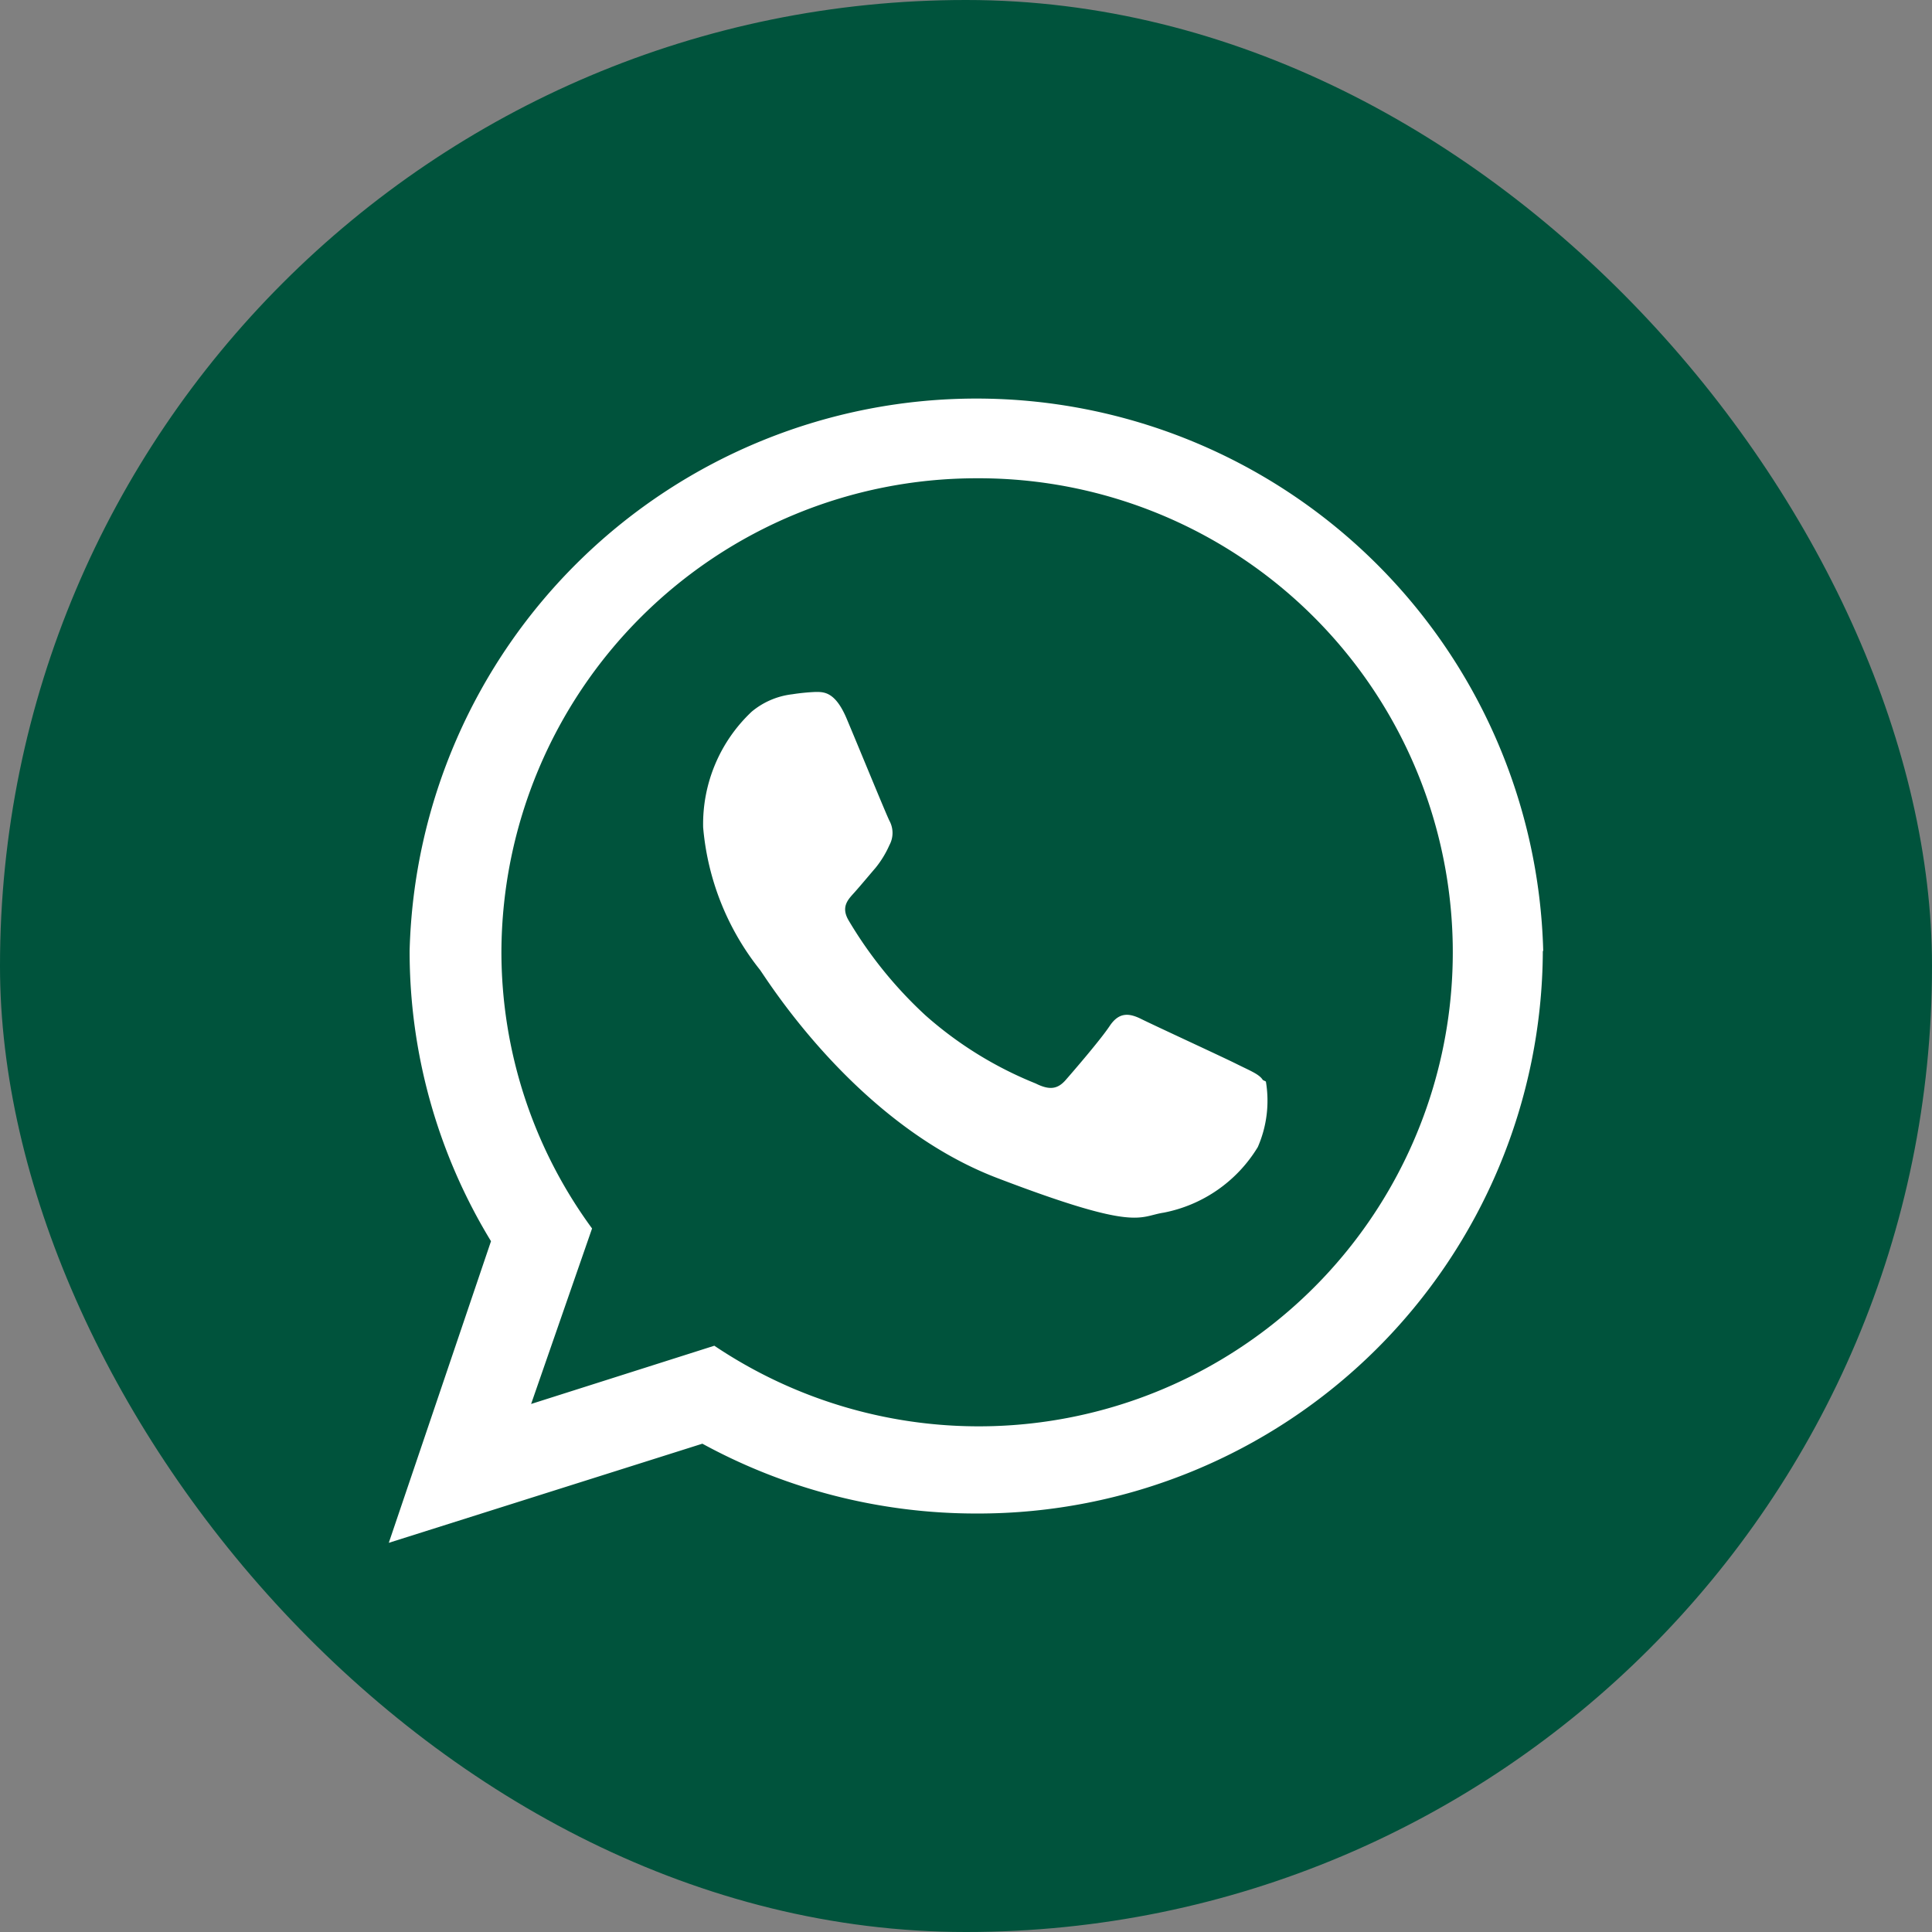
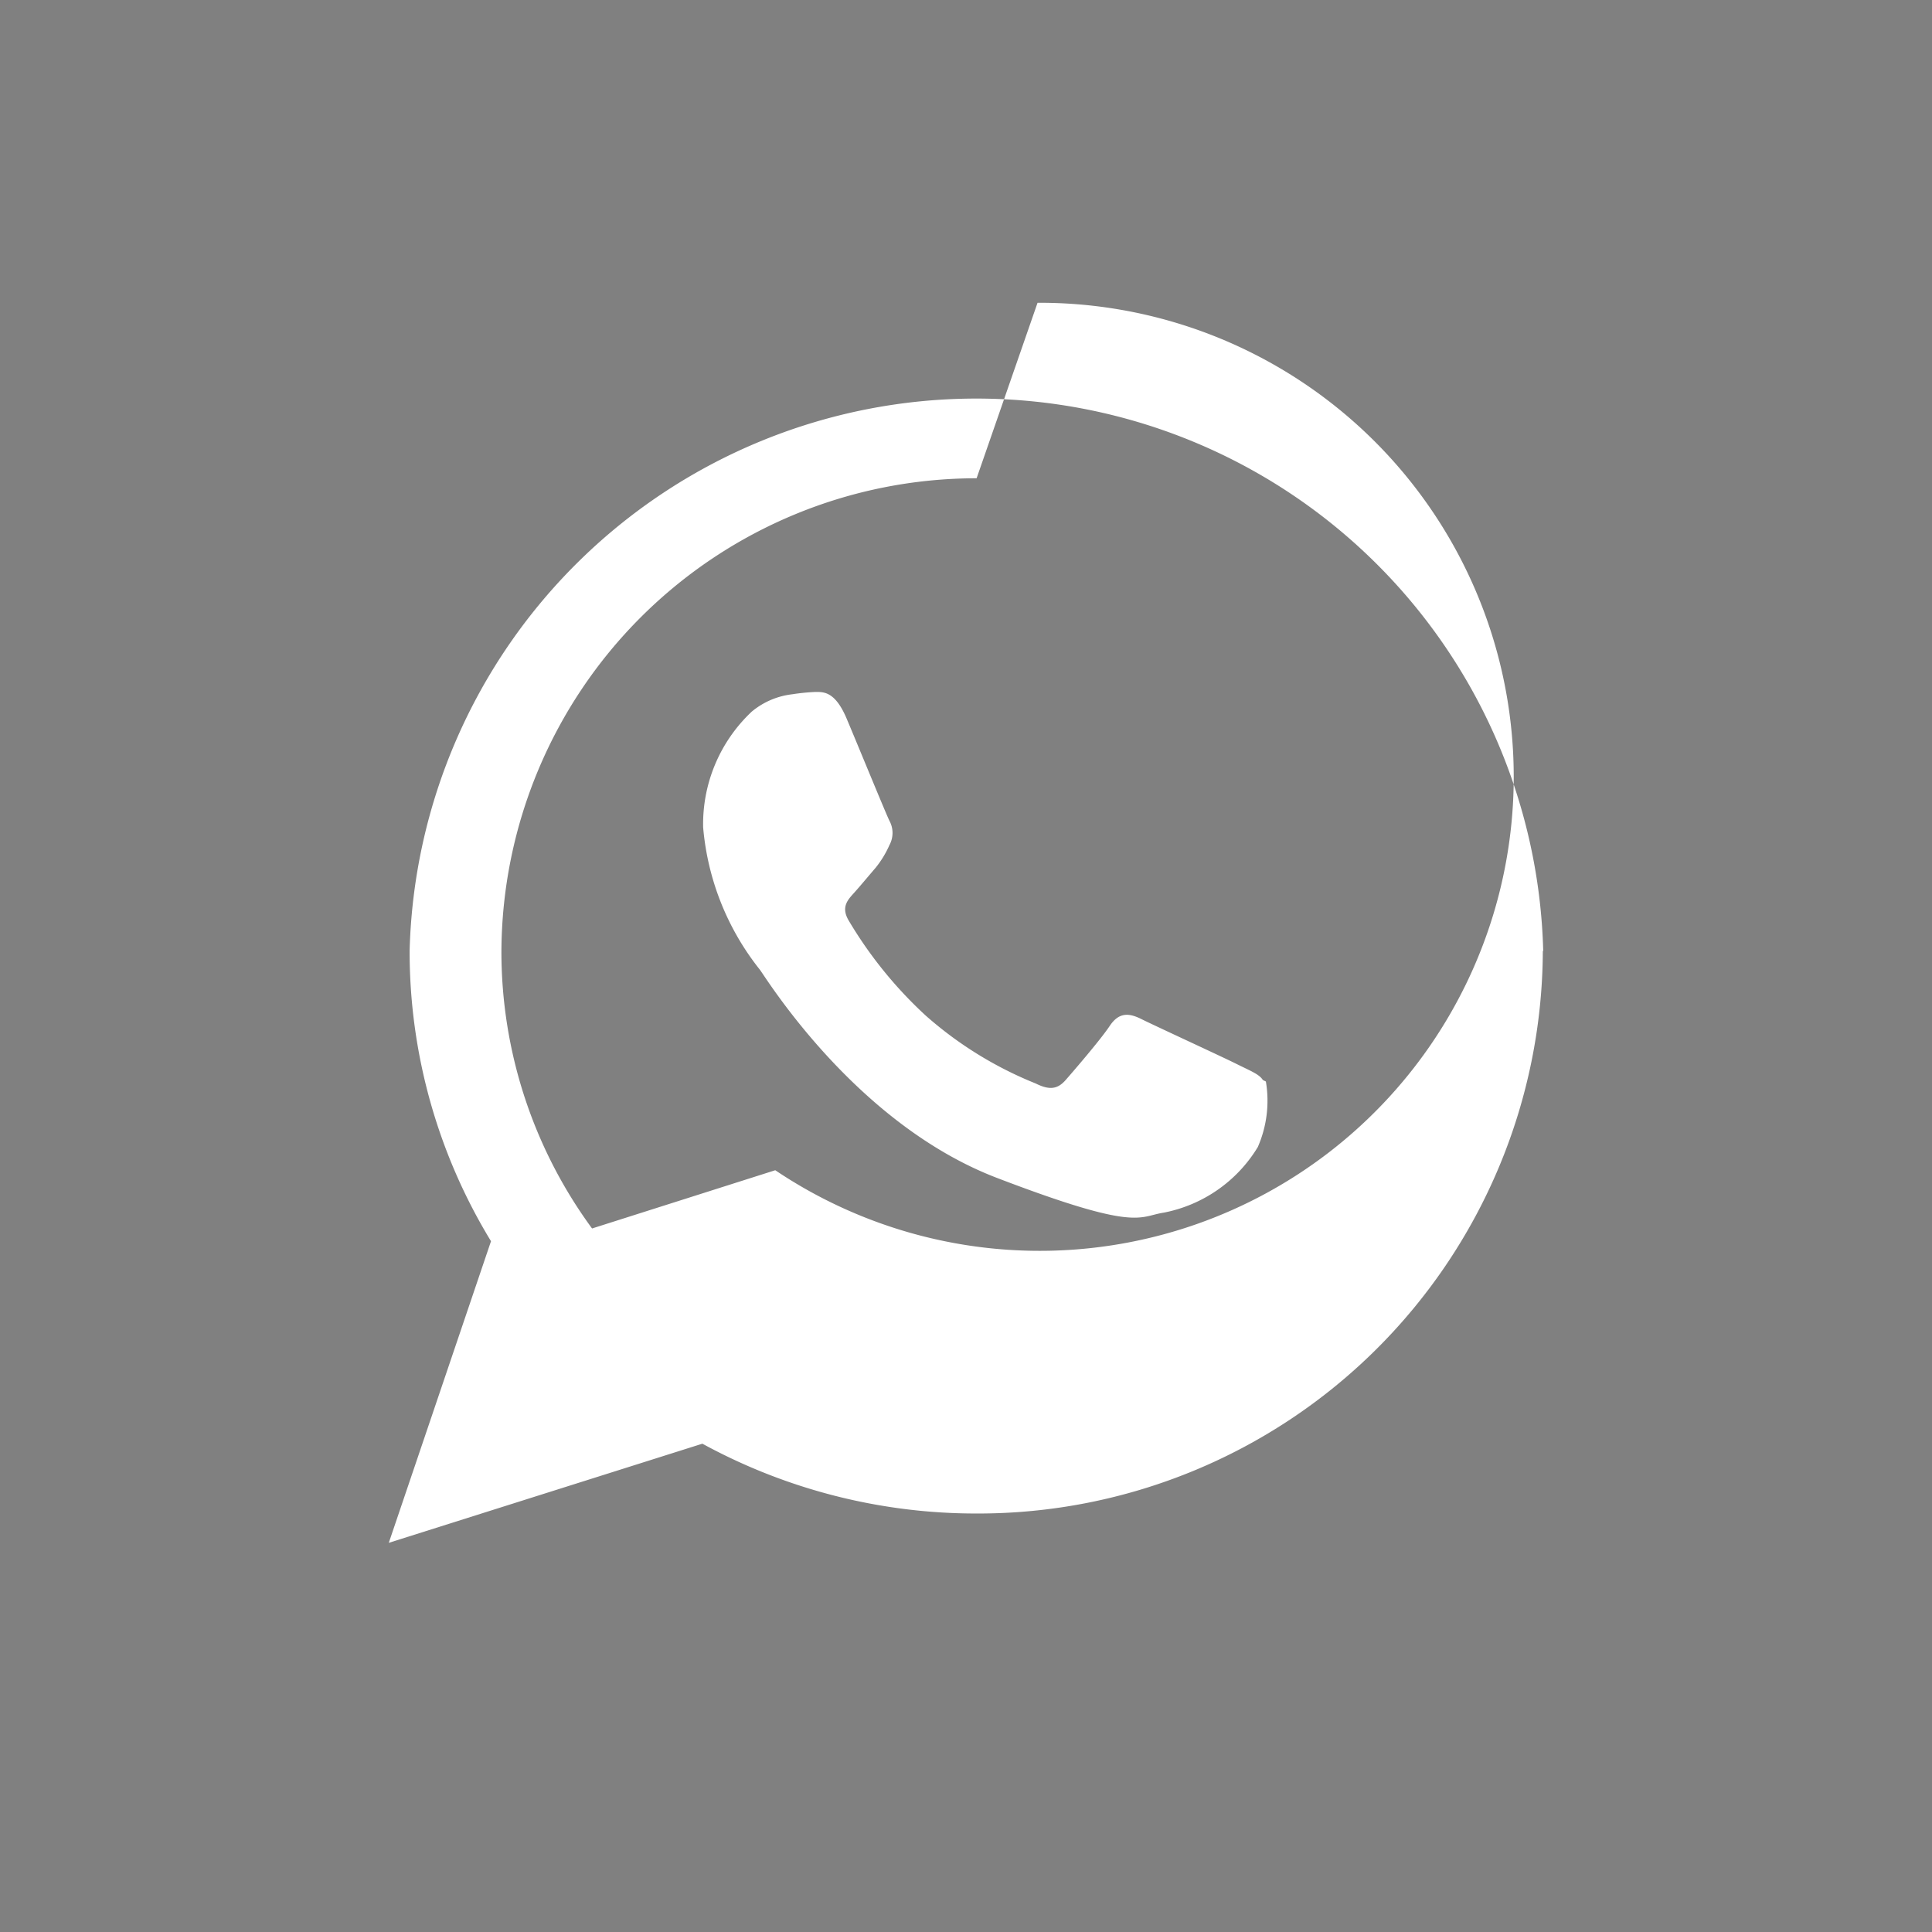
<svg xmlns="http://www.w3.org/2000/svg" viewBox="0 0 50.09 50.09">
  <rect x="0" y="0" width="50.09" height="50.09" fill="#808080" stroke="none" />
-   <rect width="50.09" height="50.09" rx="25.04" style="fill:#00533c" />
-   <path d="M40,24.66A14.64,14.64,0,0,1,25.32,39.24a14.81,14.81,0,0,1-7.11-1.81L10.08,40l2.65-7.82a14.43,14.43,0,0,1-2.11-7.53,14.7,14.7,0,0,1,29.39,0ZM25.32,12.4A12.32,12.32,0,0,0,13,24.66a12.13,12.13,0,0,0,2.35,7.19L13.77,36.4l4.75-1.51a12.29,12.29,0,1,0,6.8-22.49ZM32.74,28c-.09-.15-.33-.24-.69-.42s-2.14-1-2.46-1.16-.58-.18-.82.18-.93,1.16-1.14,1.4-.42.27-.78.09A9.83,9.83,0,0,1,24,26.33a10.9,10.9,0,0,1-2-2.47c-.21-.36,0-.55.16-.73s.36-.42.54-.63a2.59,2.59,0,0,0,.36-.59.66.66,0,0,0,0-.63c-.09-.18-.81-1.94-1.11-2.65s-.6-.69-.81-.69a5.41,5.41,0,0,0-.6.06,2,2,0,0,0-1.05.45,4,4,0,0,0-1.26,3,6.86,6.86,0,0,0,1.47,3.69c.18.24,2.49,4,6.15,5.4s3.66,1,4.32.9a3.67,3.67,0,0,0,2.44-1.7,3,3,0,0,0,.21-1.7Z" style="fill:#fff;fill-rule:evenodd" />
+   <path d="M40,24.66A14.64,14.64,0,0,1,25.32,39.24a14.81,14.81,0,0,1-7.11-1.81L10.08,40l2.65-7.82a14.43,14.43,0,0,1-2.11-7.53,14.7,14.7,0,0,1,29.39,0ZM25.32,12.4A12.32,12.32,0,0,0,13,24.66a12.13,12.13,0,0,0,2.35,7.19l4.75-1.51a12.29,12.29,0,1,0,6.8-22.49ZM32.74,28c-.09-.15-.33-.24-.69-.42s-2.14-1-2.46-1.16-.58-.18-.82.18-.93,1.16-1.14,1.4-.42.27-.78.09A9.83,9.83,0,0,1,24,26.33a10.9,10.9,0,0,1-2-2.47c-.21-.36,0-.55.16-.73s.36-.42.54-.63a2.59,2.59,0,0,0,.36-.59.66.66,0,0,0,0-.63c-.09-.18-.81-1.94-1.11-2.65s-.6-.69-.81-.69a5.41,5.41,0,0,0-.6.06,2,2,0,0,0-1.05.45,4,4,0,0,0-1.26,3,6.86,6.86,0,0,0,1.47,3.69c.18.24,2.49,4,6.15,5.4s3.66,1,4.32.9a3.67,3.67,0,0,0,2.44-1.7,3,3,0,0,0,.21-1.7Z" style="fill:#fff;fill-rule:evenodd" />
</svg>